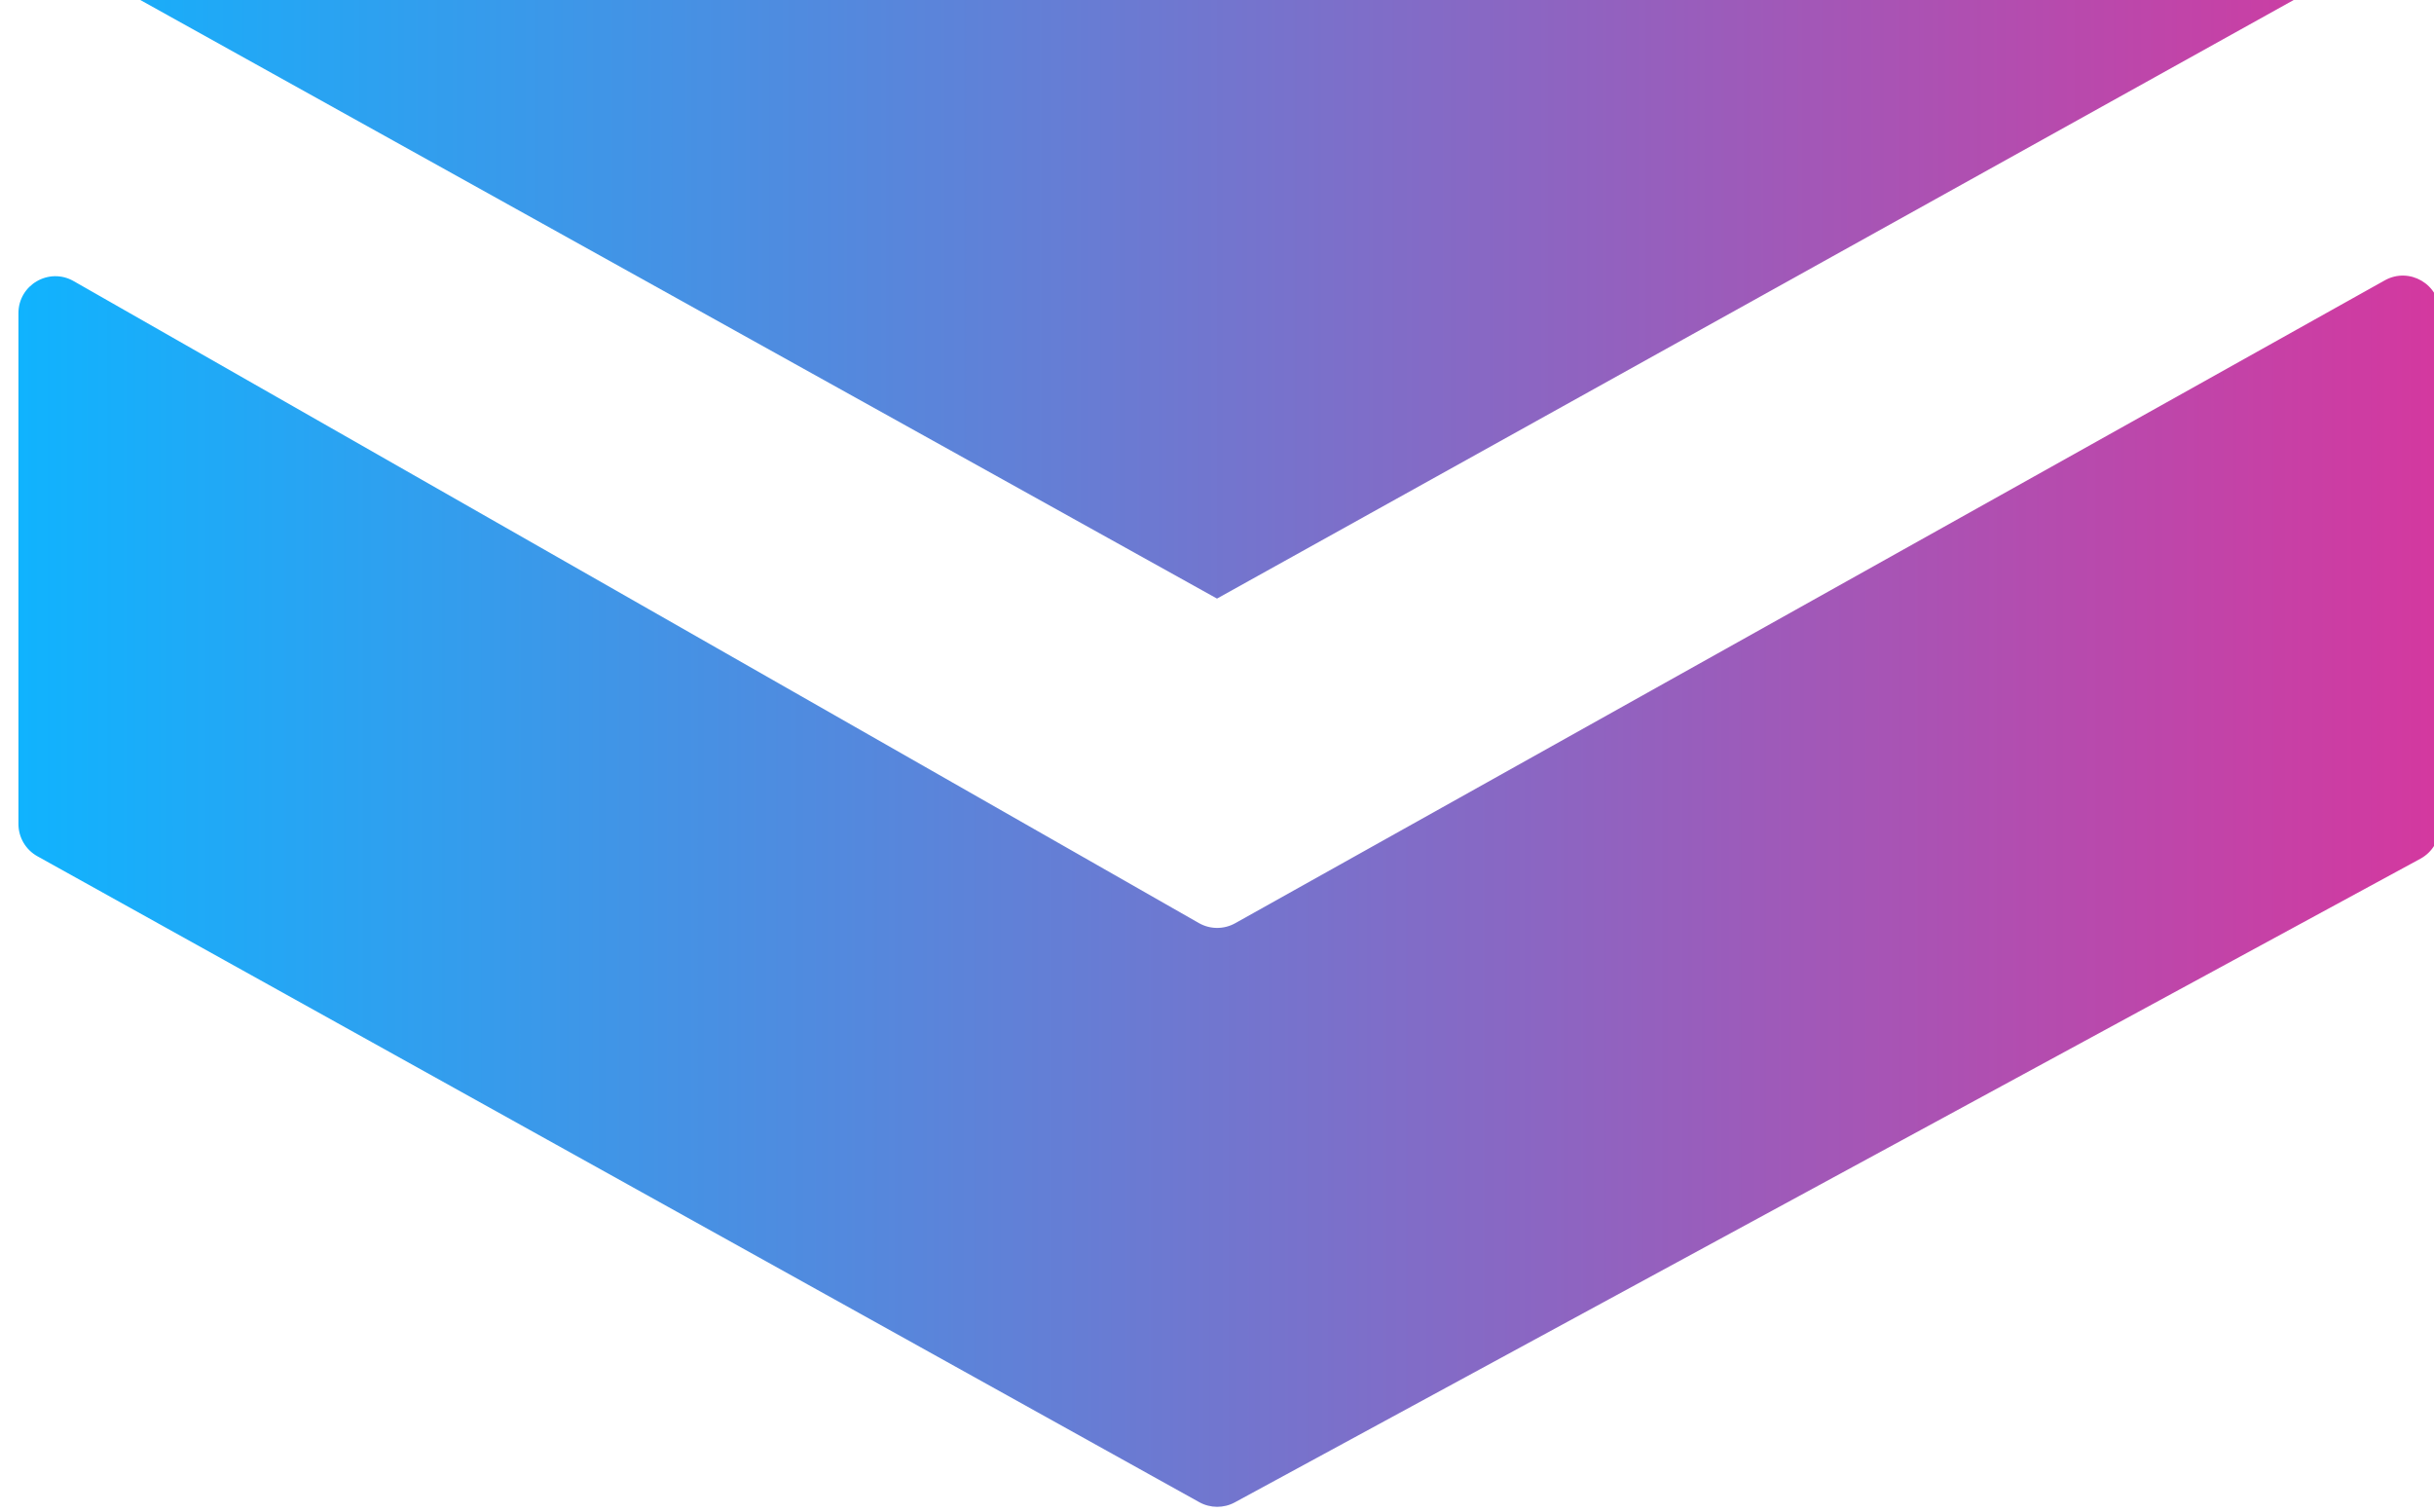
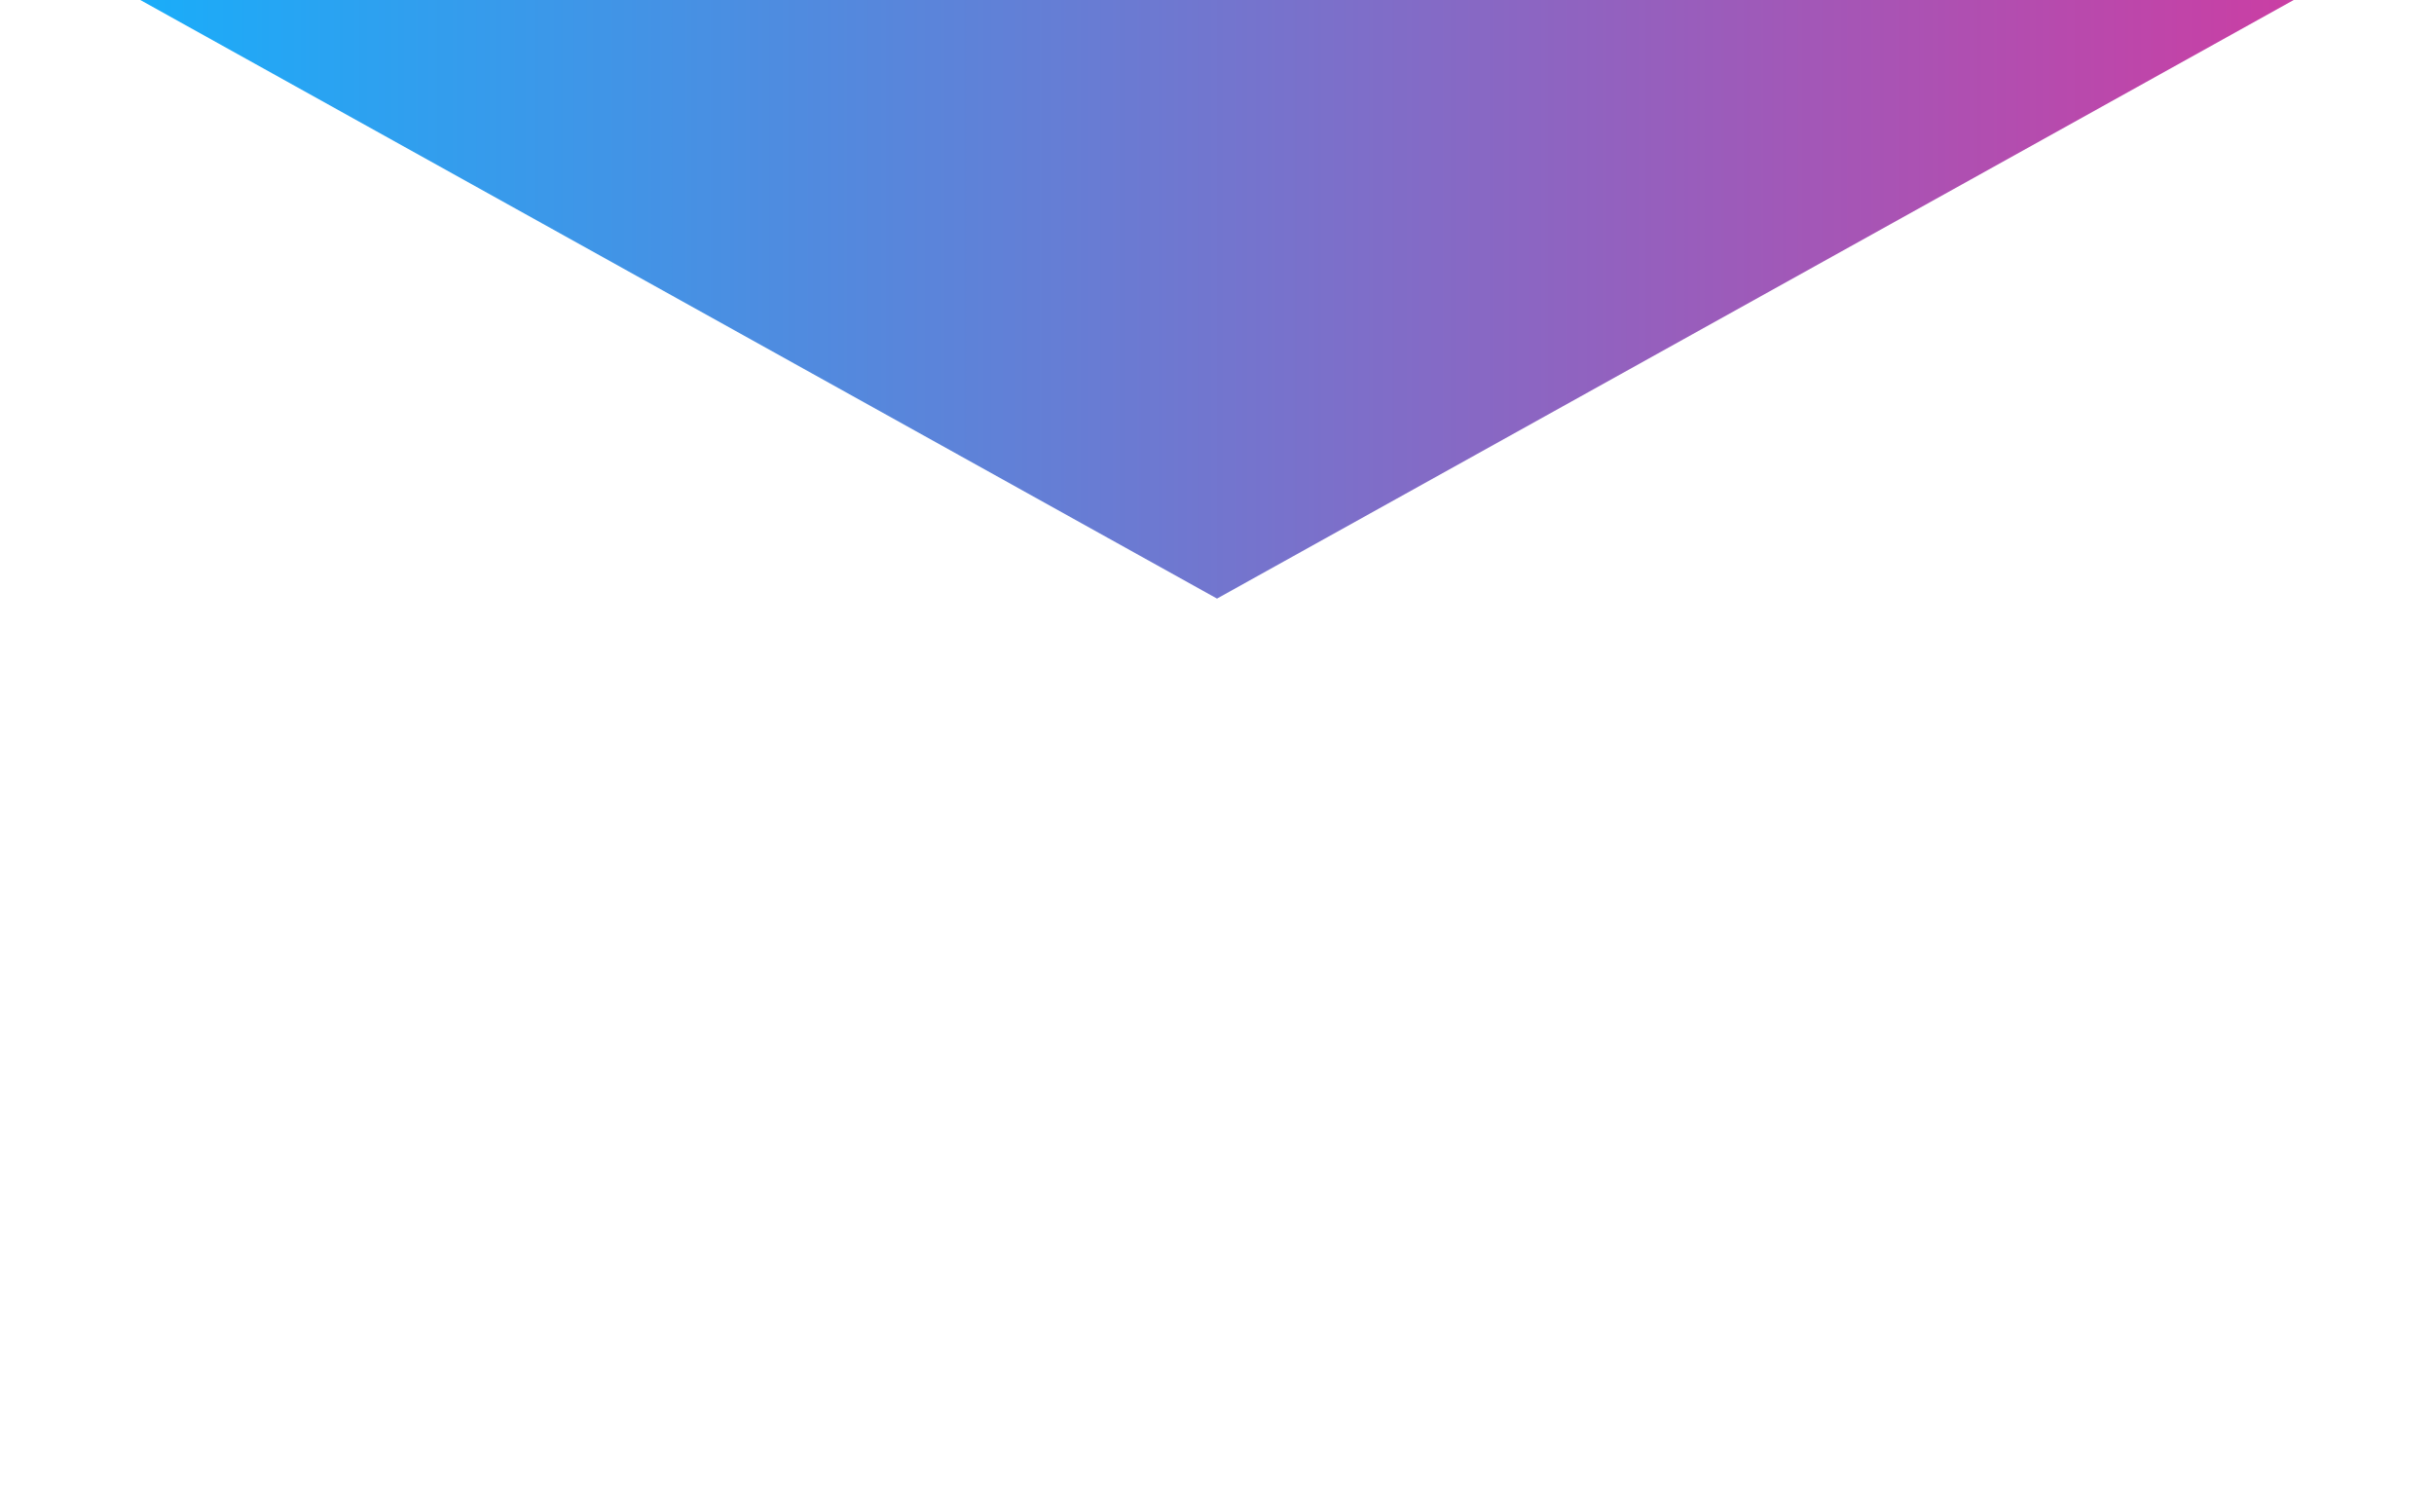
<svg xmlns="http://www.w3.org/2000/svg" width="66" height="41" viewBox="0 0 66 41" fill="none">
  <path fill-rule="evenodd" clip-rule="evenodd" d="M0.5 -1.837L6.845 -15L33 -0.459L59.156 -15L65.5 -1.837L33 16.231L0.5 -1.837Z" fill="url(#paint0_linear_3379_8658)" />
-   <path fill-rule="evenodd" clip-rule="evenodd" d="M1.014 23.218C0.697 23.042 0.5 22.707 0.5 22.344V8.491C0.5 7.724 1.329 7.242 1.996 7.622L32.509 25.03C32.814 25.204 33.187 25.205 33.493 25.034L64.667 7.601C65.334 7.229 66.156 7.711 66.156 8.474V22.405C66.156 22.772 65.955 23.109 65.633 23.284L33.483 40.738C33.182 40.901 32.819 40.899 32.52 40.733L1.014 23.218Z" fill="url(#paint1_linear_3379_8658)" />
  <defs>
    <linearGradient id="paint0_linear_3379_8658" x1="0.5" y1="0.615" x2="65.5" y2="0.615" gradientUnits="userSpaceOnUse">
      <stop stop-color="#10B3FE" />
      <stop offset="1" stop-color="#D4389F" />
    </linearGradient>
    <linearGradient id="paint1_linear_3379_8658" x1="0.5" y1="23.885" x2="66.156" y2="23.885" gradientUnits="userSpaceOnUse">
      <stop stop-color="#10B3FE" />
      <stop offset="1" stop-color="#D4389F" />
    </linearGradient>
  </defs>
</svg>